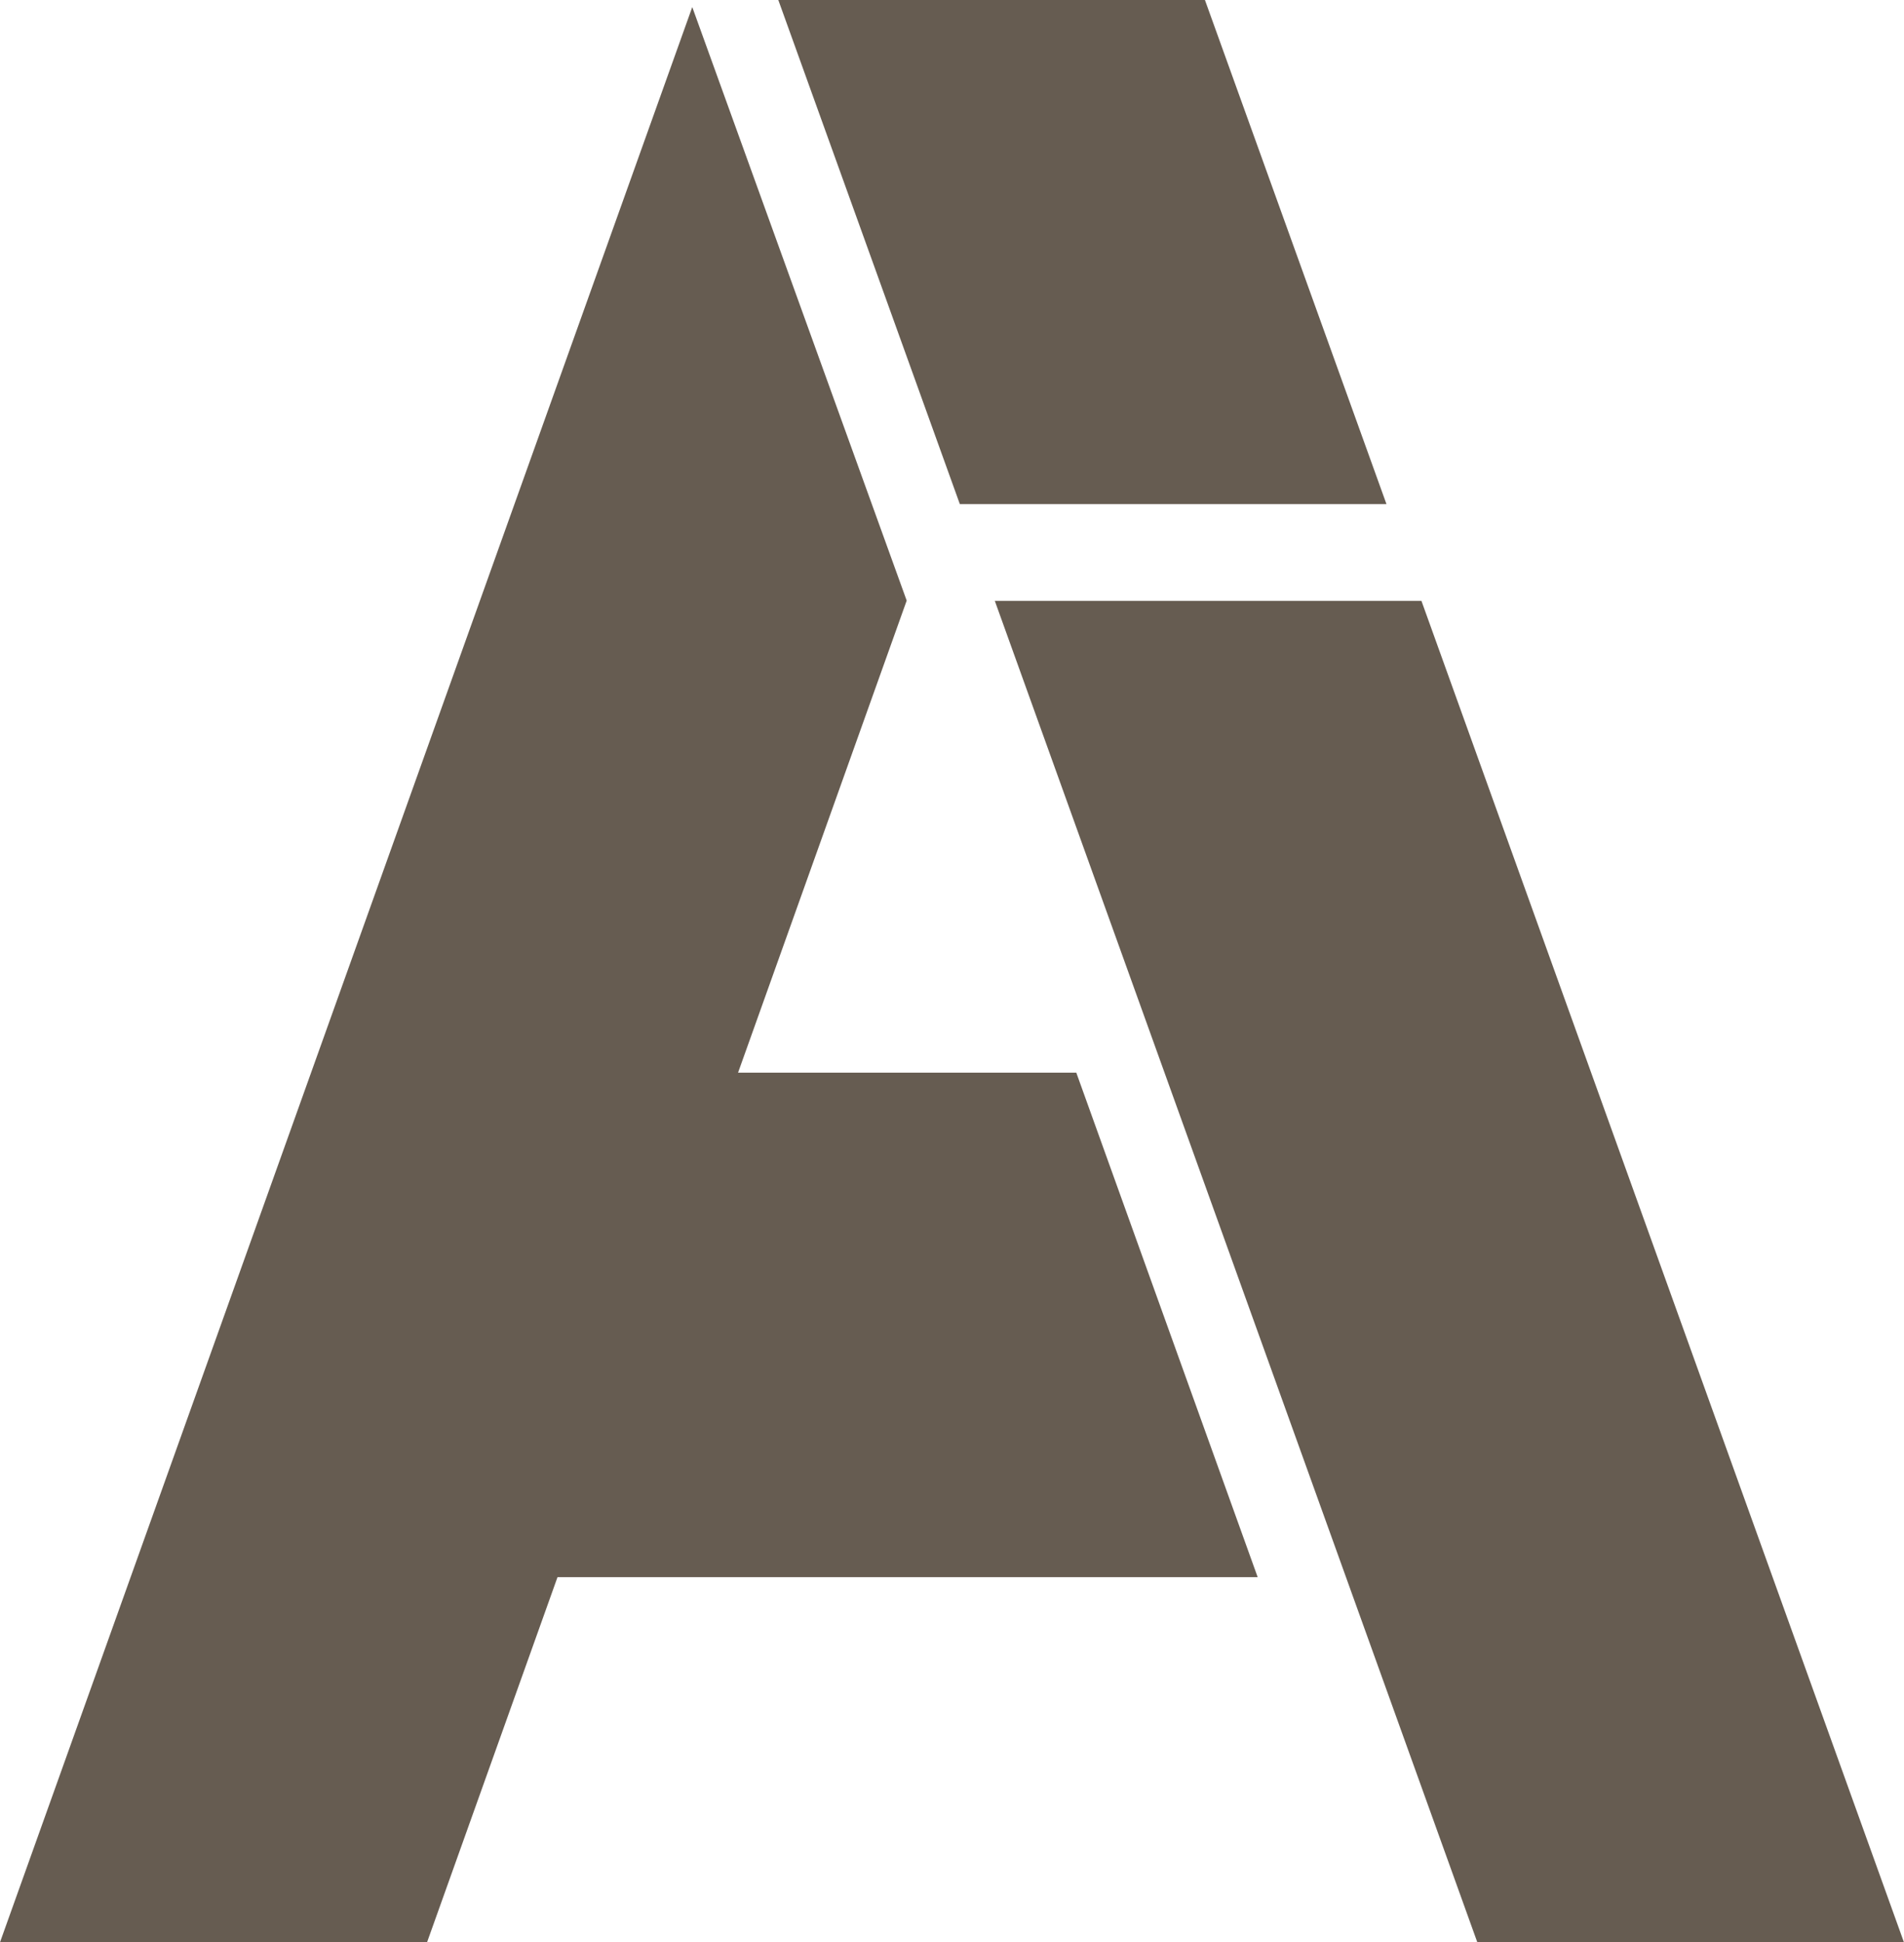
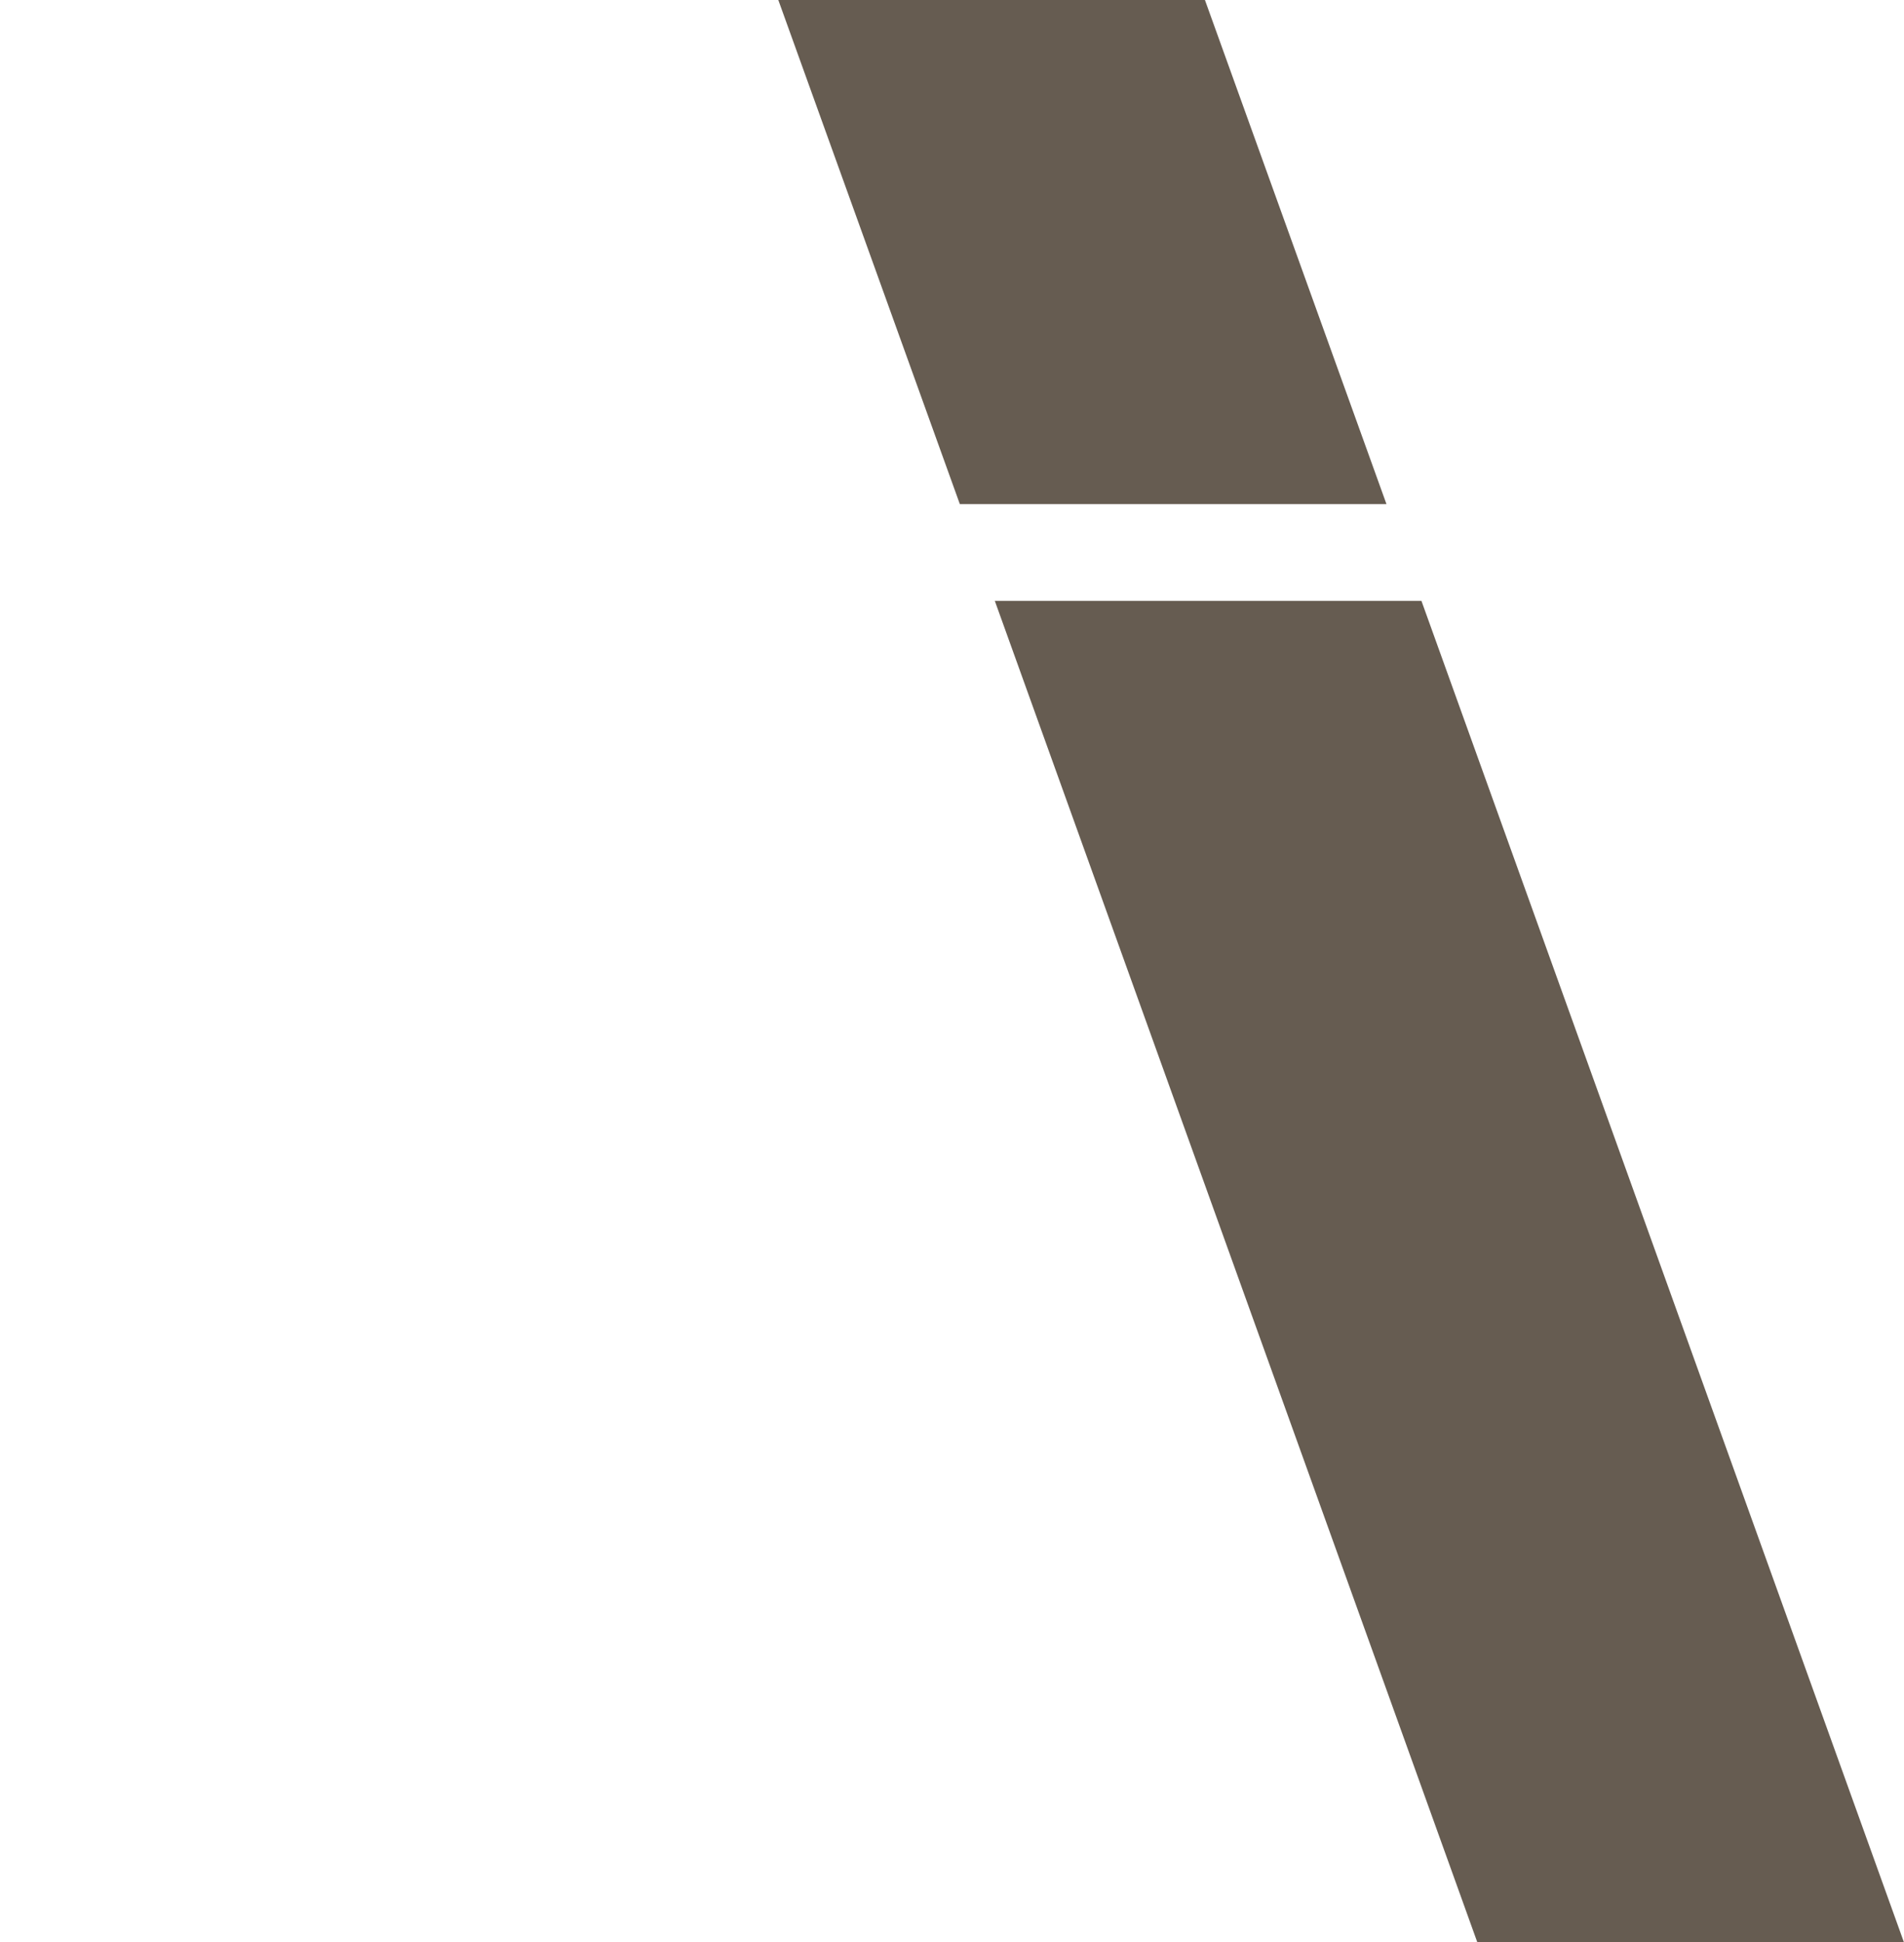
<svg xmlns="http://www.w3.org/2000/svg" id="图层_1" data-name="图层 1" width="13.719" height="13.99" viewBox="0 0 13.719 13.99">
  <defs>
    <style>
      .cls-1 {
        fill: #665c51;
      }
    </style>
  </defs>
  <path id="路径_779" data-name="路径 779" class="cls-1" d="M333.98,201.68h3.074l3.477,9.663h-3.074Z" transform="translate(-326.812 -197.352)" />
-   <path id="联合_71" data-name="联合 71" class="cls-1" d="M0,13.939,4.988,0,6.533,4.275l-1.215,3.4H7.755l1.307,3.634H4.017l-.94,2.63Z" transform="translate(0 0.051)" />
  <path id="路径_781" data-name="路径 781" class="cls-1" d="M264.334,0H261.26l1.308,3.631h3.074Z" transform="translate(-255.652)" />
</svg>